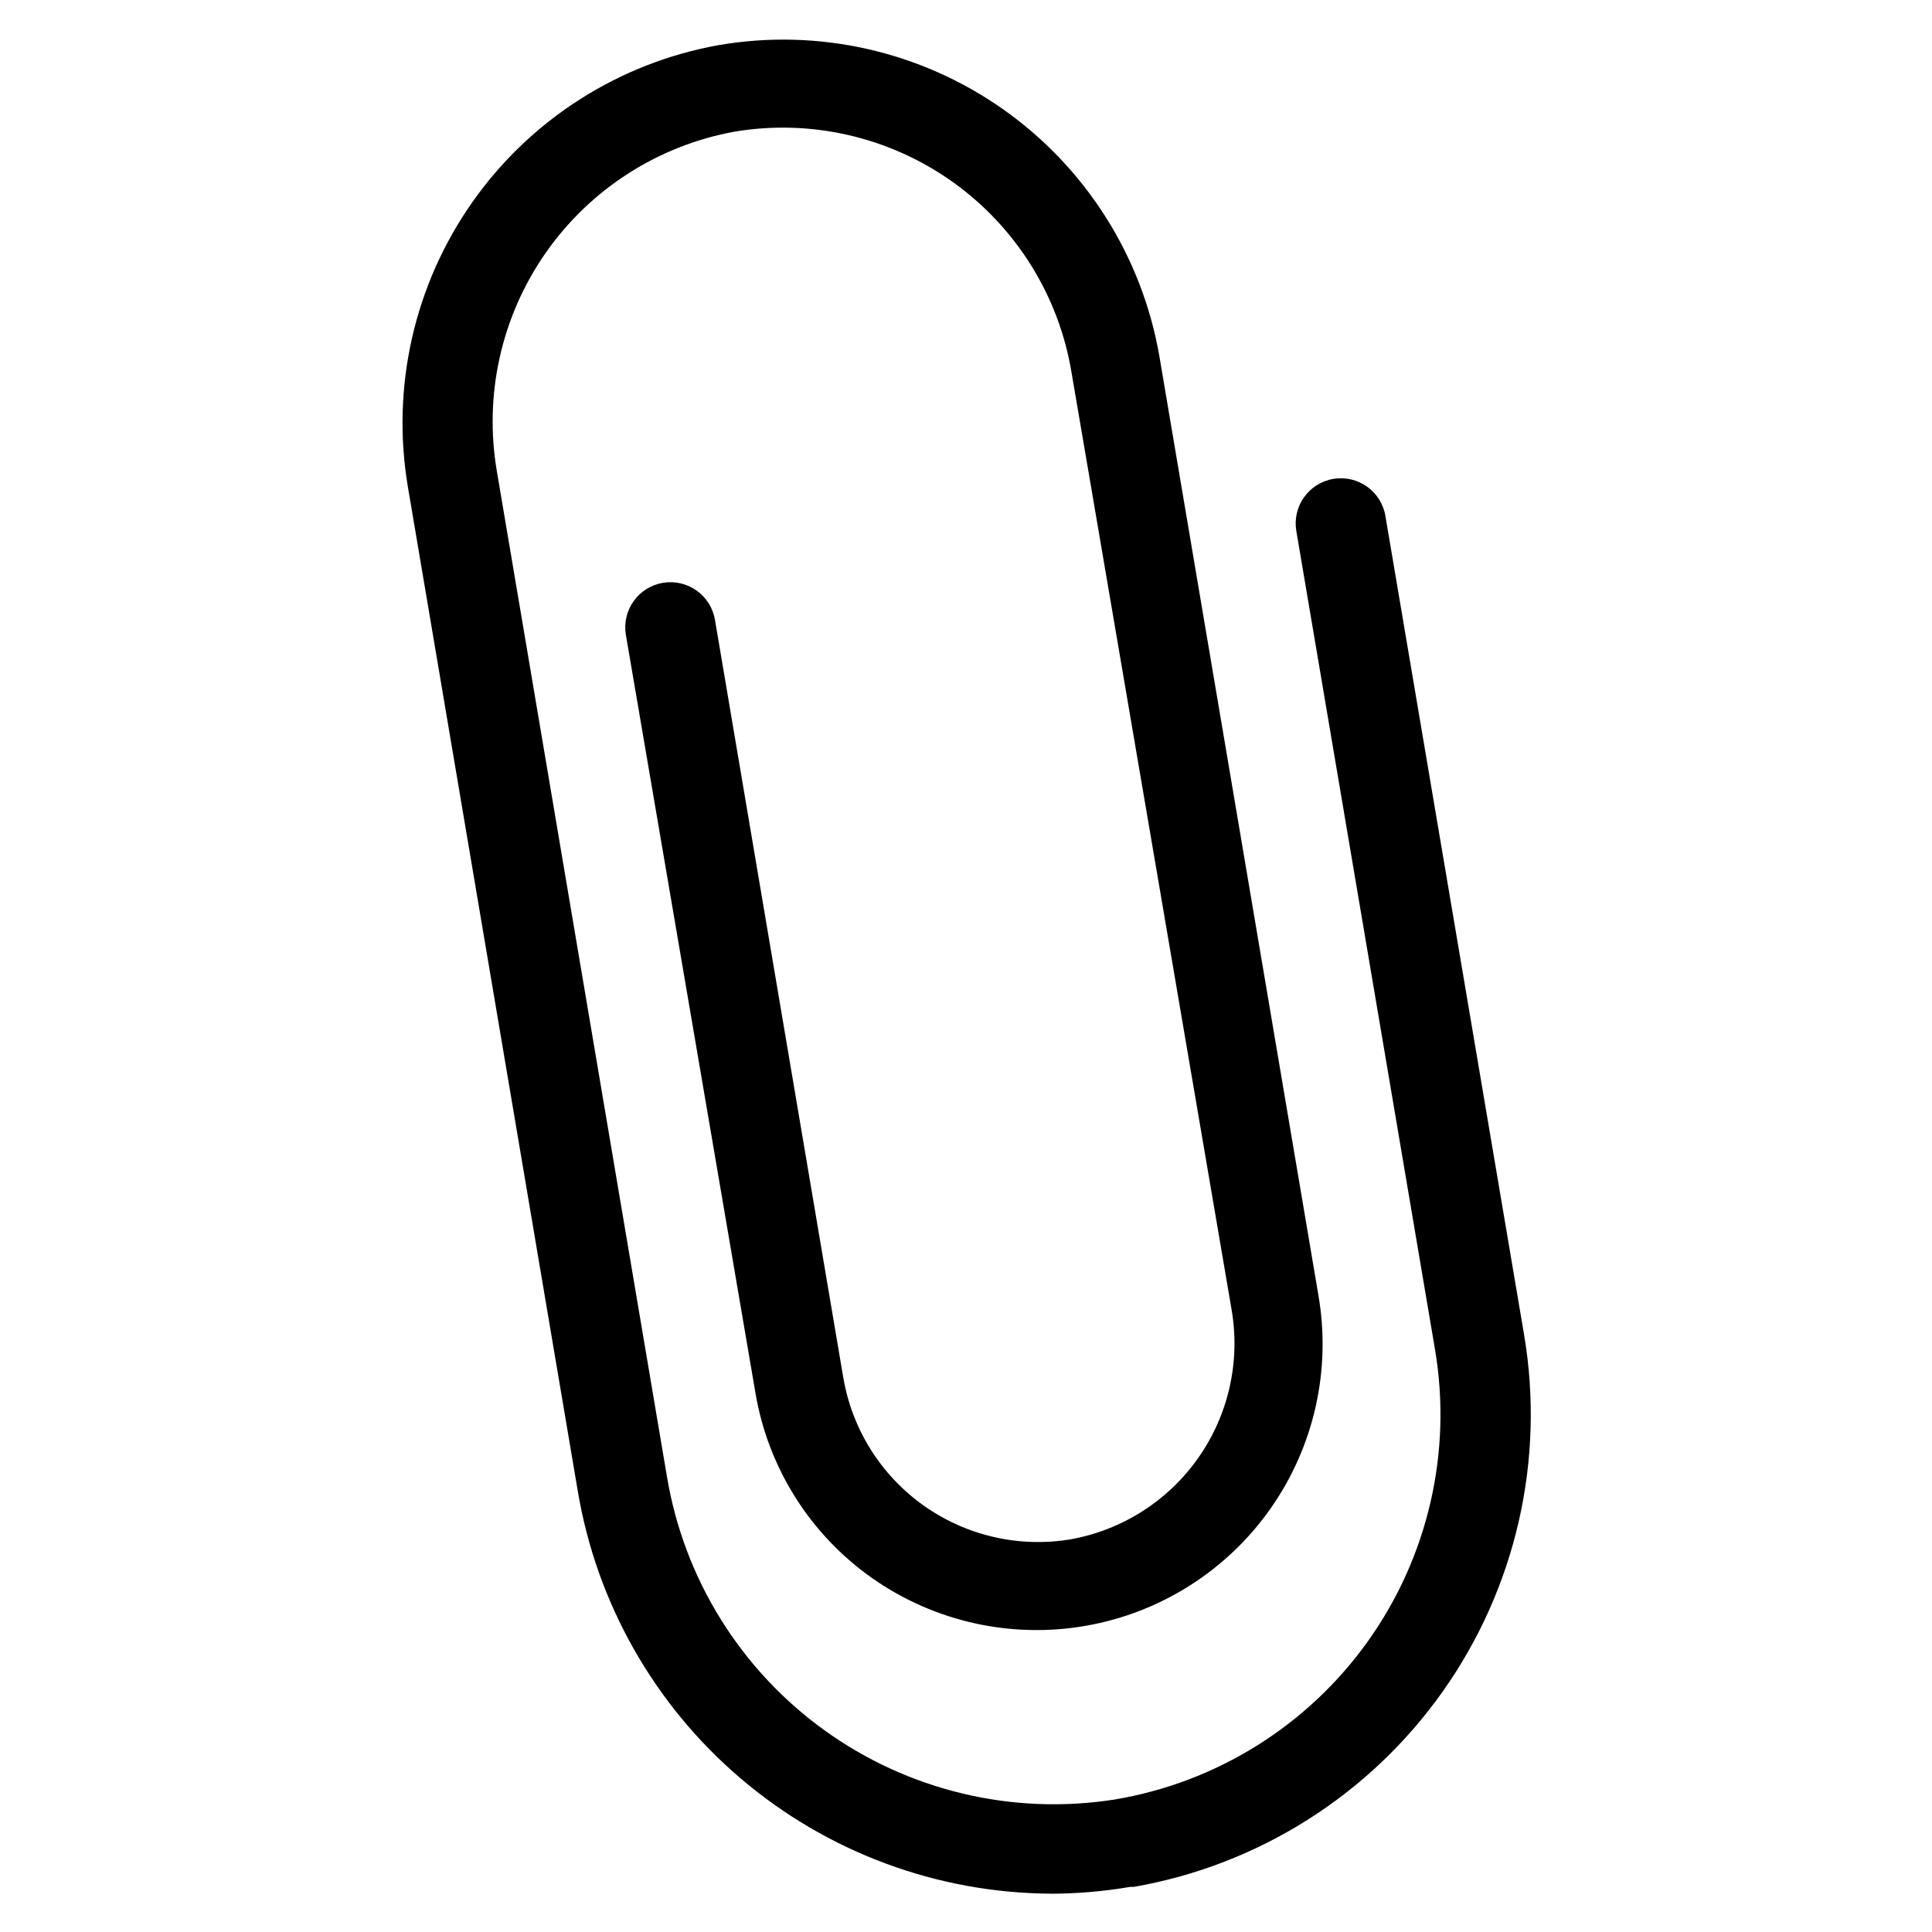
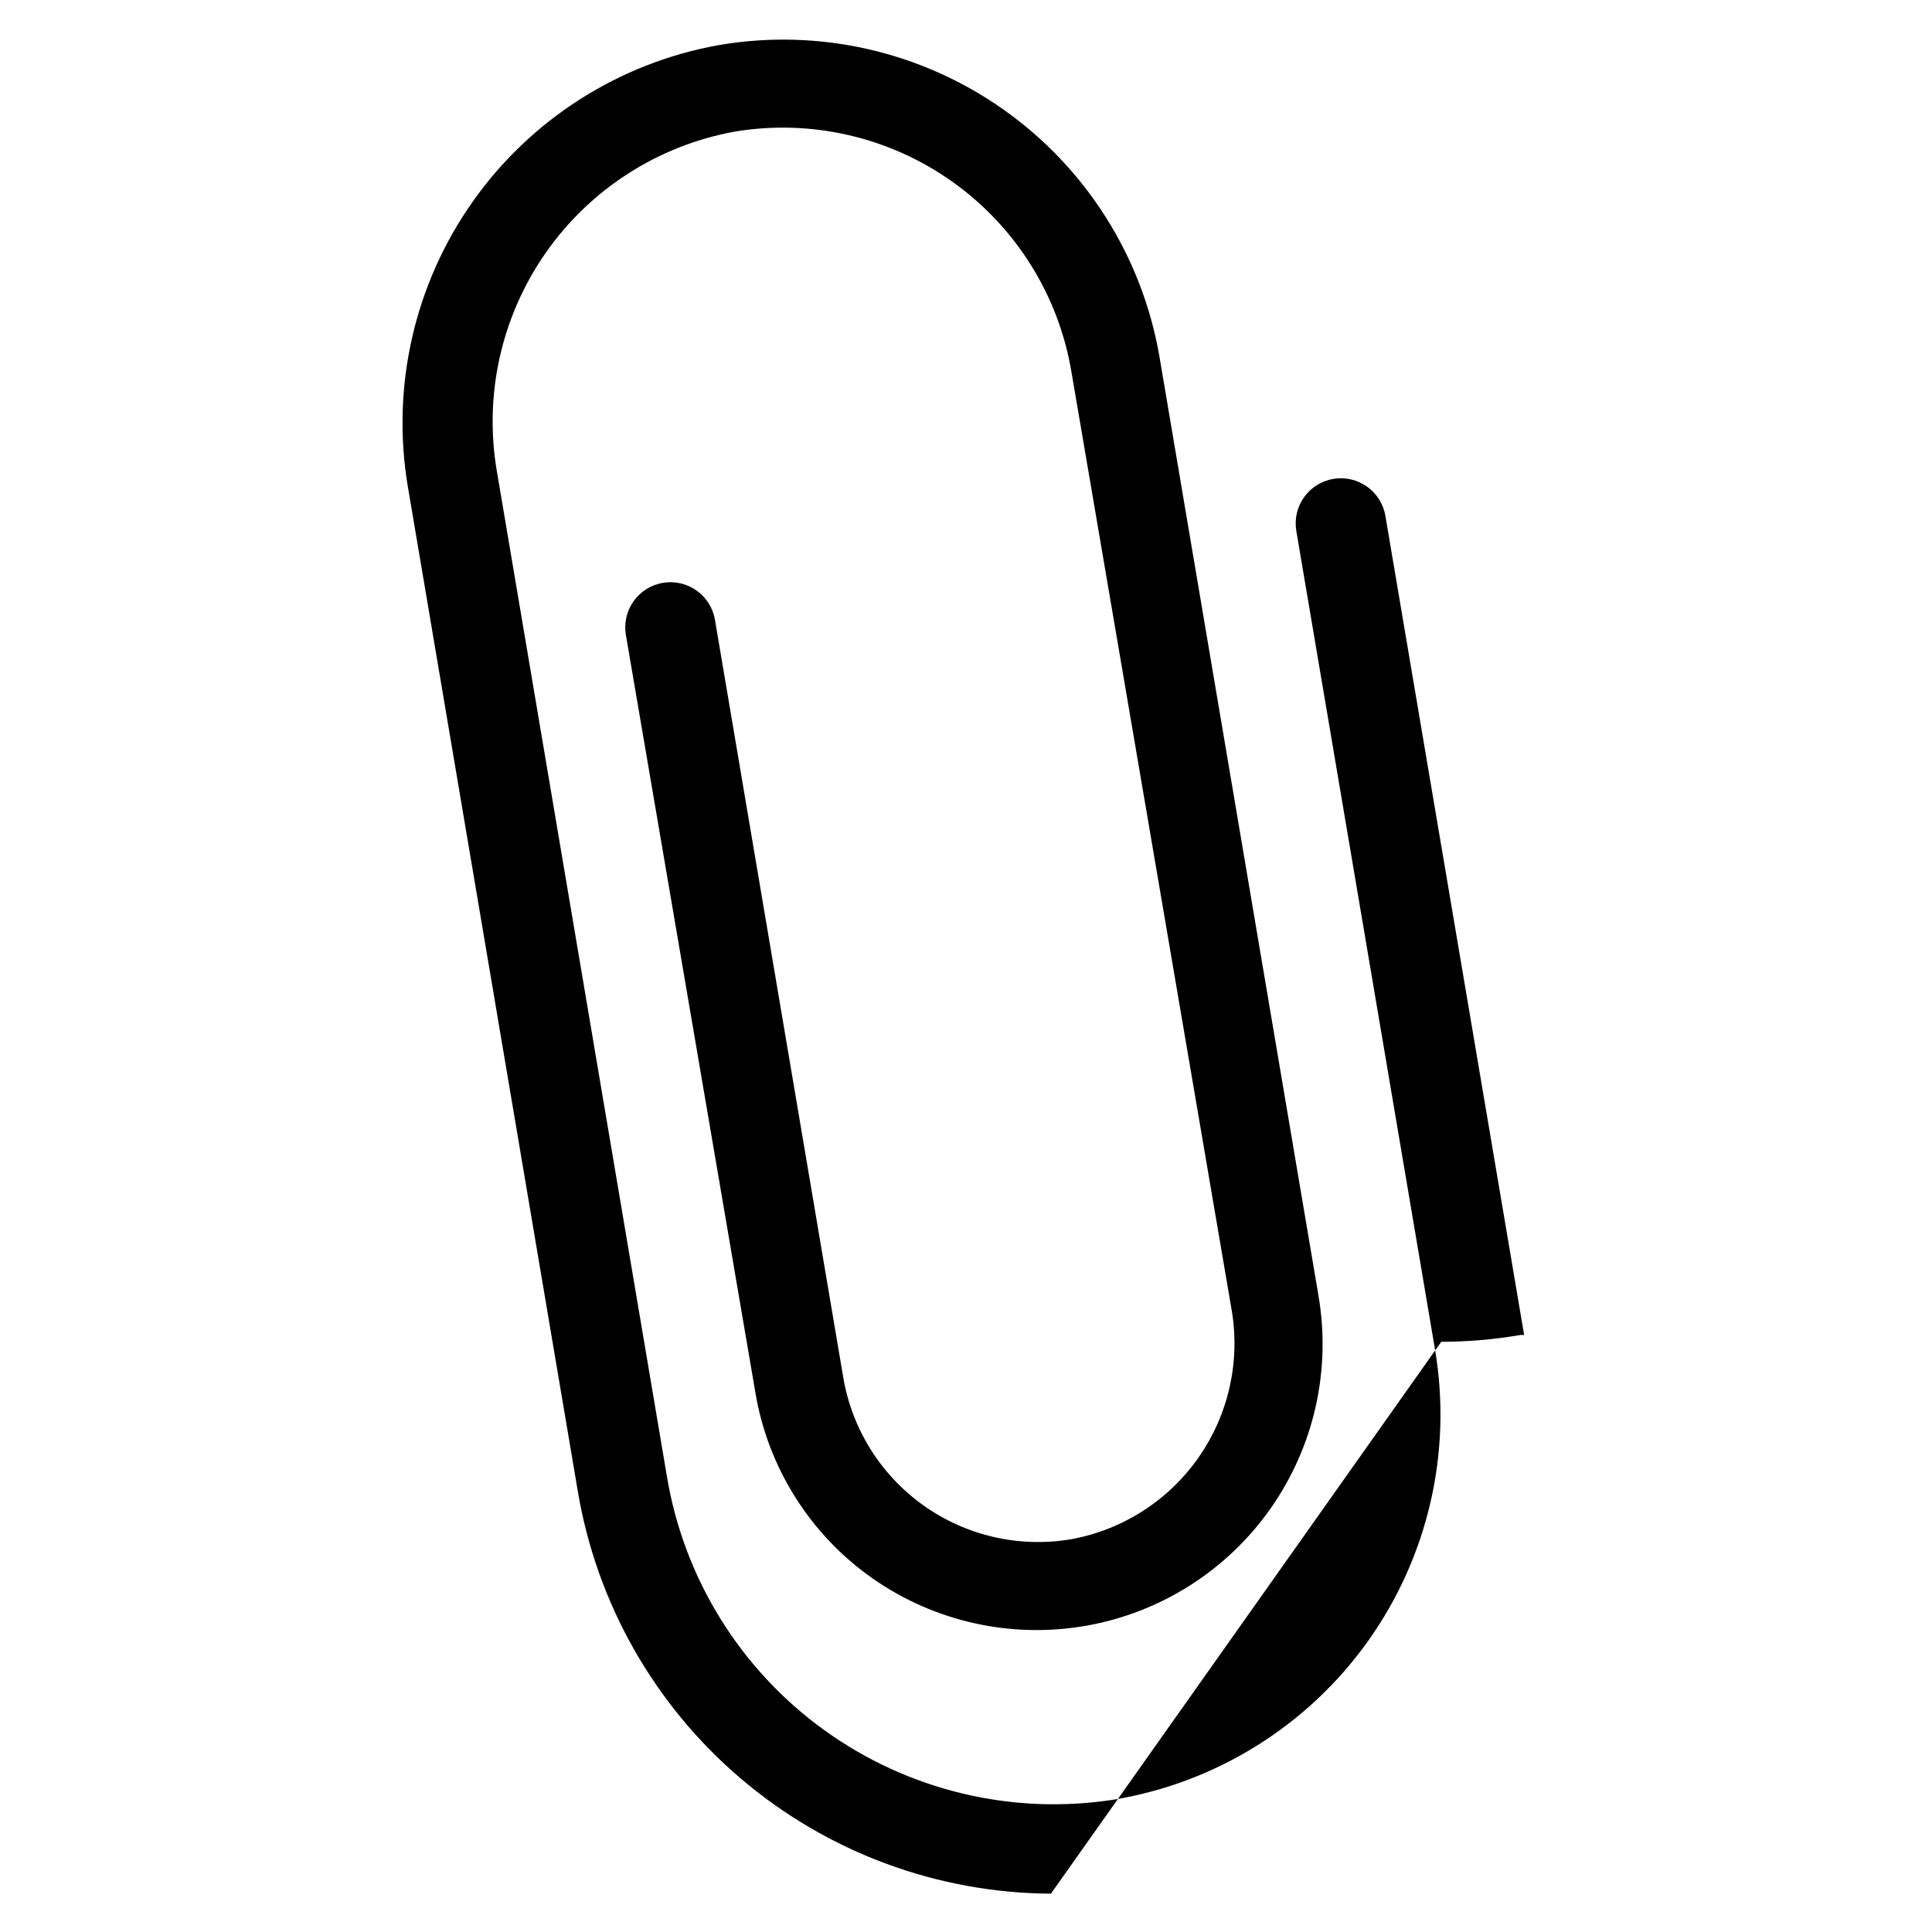
<svg xmlns="http://www.w3.org/2000/svg" fill="#000000" width="800px" height="800px" version="1.1" viewBox="144 144 512 512">
-   <path d="m422.51 645.84c-30.129-0.164-59.234-10.961-82.176-30.492-22.945-19.531-38.254-46.539-43.227-76.254l-45.027-266.15c-4.441-26.414 1.715-53.512 17.129-75.414 15.418-21.902 38.852-36.836 65.215-41.566 26.418-4.543 53.559 1.582 75.465 17.039 21.902 15.453 36.777 38.969 41.355 65.383l42.117 248.68h-0.004c3.477 19.789-1.047 40.145-12.57 56.602-11.523 16.453-29.109 27.664-48.895 31.16-19.781 3.5-40.145-1-56.613-12.504-16.555-11.59-27.762-29.348-31.094-49.281l-34.324-200.81c-1.086-6.523 3.32-12.691 9.84-13.777 6.523-1.086 12.691 3.32 13.777 9.84l34.008 200.82c2.328 13.652 9.977 25.824 21.262 33.852 11.289 8.027 25.297 11.25 38.957 8.973 13.719-2.457 25.91-10.246 33.902-21.664 7.996-11.418 11.148-25.535 8.766-39.266l-42.43-248.44c-3.394-20.285-14.703-38.387-31.445-50.332-16.742-11.941-37.543-16.746-57.824-13.352-20.262 3.684-38.246 15.223-50.043 32.102-11.793 16.883-16.441 37.738-12.934 58.031l45.027 266.15c4.469 27.051 19.441 51.238 41.66 67.293 22.223 16.059 49.887 22.684 76.973 18.434 27.09-4.527 51.266-19.645 67.199-42.016s22.316-50.164 17.738-77.246l-36.762-216.95c-1.086-6.519 3.32-12.688 9.84-13.773 6.523-1.09 12.691 3.316 13.777 9.84l36.762 217.03c5.574 33.098-2.176 67.059-21.555 94.461-19.383 27.406-48.82 46.027-81.883 51.801h-0.945c-6.945 1.188-13.973 1.793-21.02 1.812z" />
+   <path d="m422.51 645.84c-30.129-0.164-59.234-10.961-82.176-30.492-22.945-19.531-38.254-46.539-43.227-76.254l-45.027-266.15c-4.441-26.414 1.715-53.512 17.129-75.414 15.418-21.902 38.852-36.836 65.215-41.566 26.418-4.543 53.559 1.582 75.465 17.039 21.902 15.453 36.777 38.969 41.355 65.383l42.117 248.68h-0.004c3.477 19.789-1.047 40.145-12.57 56.602-11.523 16.453-29.109 27.664-48.895 31.16-19.781 3.5-40.145-1-56.613-12.504-16.555-11.59-27.762-29.348-31.094-49.281l-34.324-200.81c-1.086-6.523 3.32-12.691 9.84-13.777 6.523-1.086 12.691 3.32 13.777 9.84l34.008 200.82c2.328 13.652 9.977 25.824 21.262 33.852 11.289 8.027 25.297 11.25 38.957 8.973 13.719-2.457 25.91-10.246 33.902-21.664 7.996-11.418 11.148-25.535 8.766-39.266l-42.43-248.44c-3.394-20.285-14.703-38.387-31.445-50.332-16.742-11.941-37.543-16.746-57.824-13.352-20.262 3.684-38.246 15.223-50.043 32.102-11.793 16.883-16.441 37.738-12.934 58.031l45.027 266.15c4.469 27.051 19.441 51.238 41.66 67.293 22.223 16.059 49.887 22.684 76.973 18.434 27.09-4.527 51.266-19.645 67.199-42.016s22.316-50.164 17.738-77.246l-36.762-216.95c-1.086-6.519 3.32-12.688 9.84-13.773 6.523-1.09 12.691 3.316 13.777 9.84l36.762 217.03h-0.945c-6.945 1.188-13.973 1.793-21.02 1.812z" />
</svg>